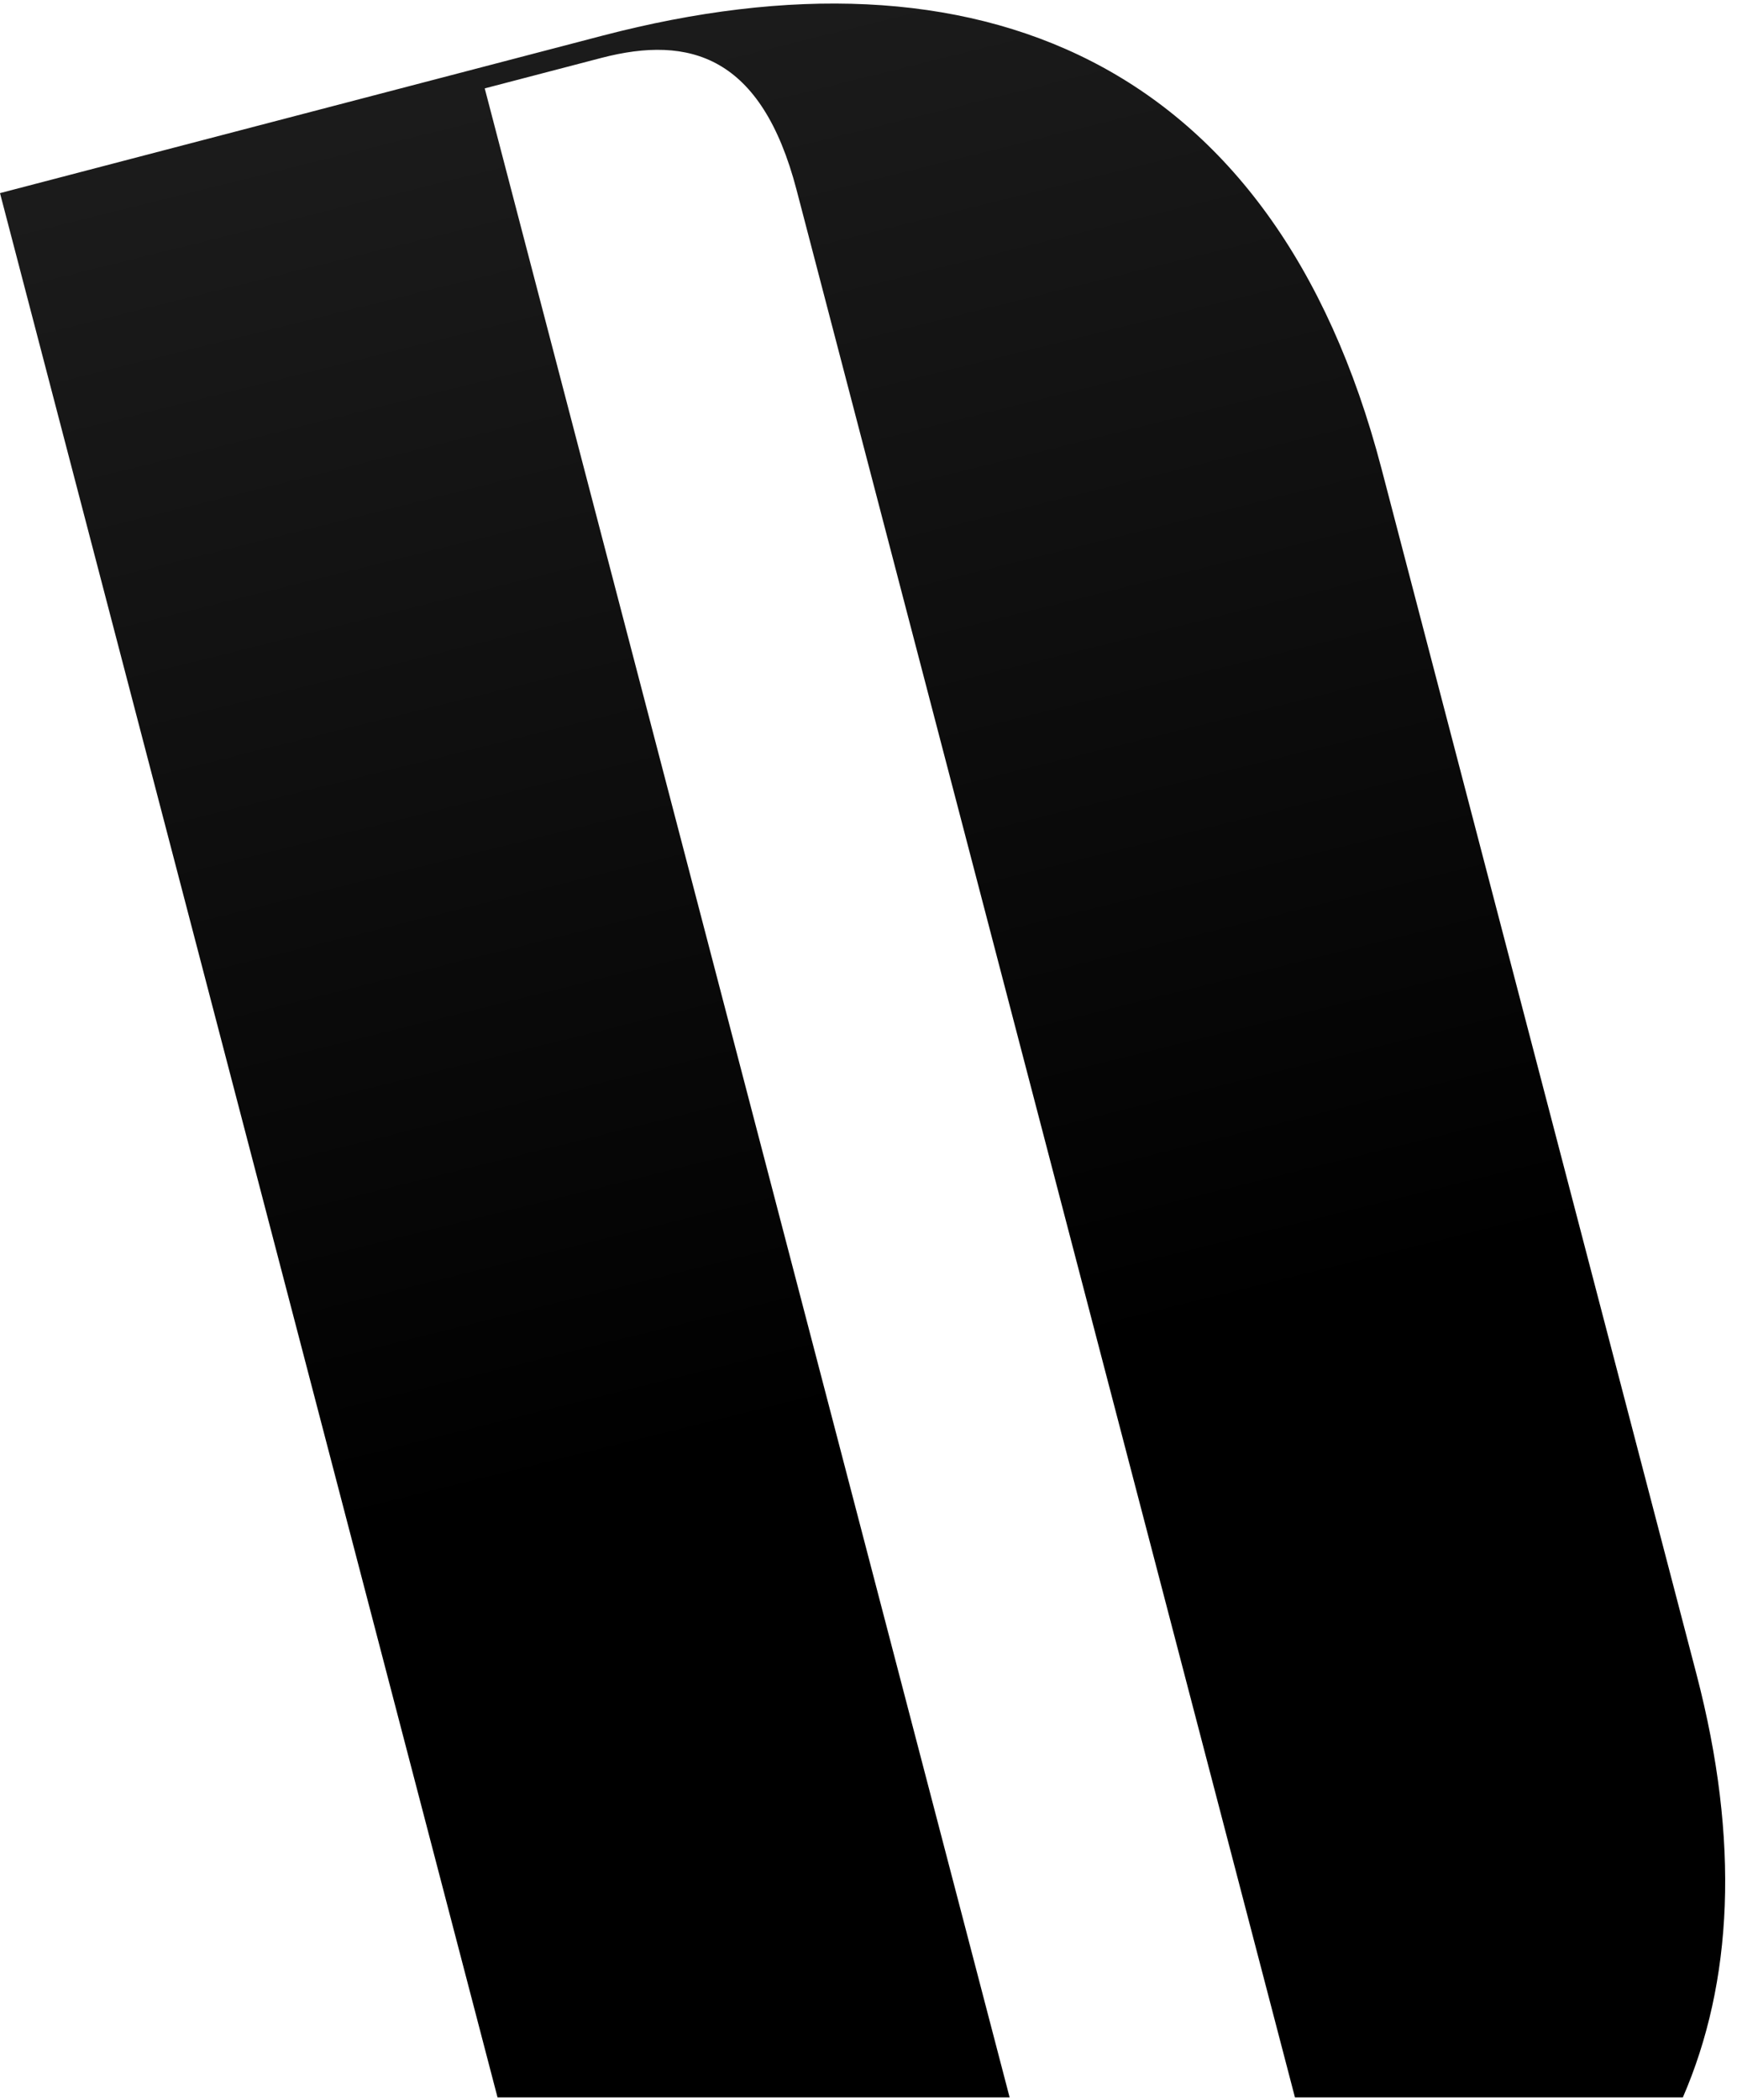
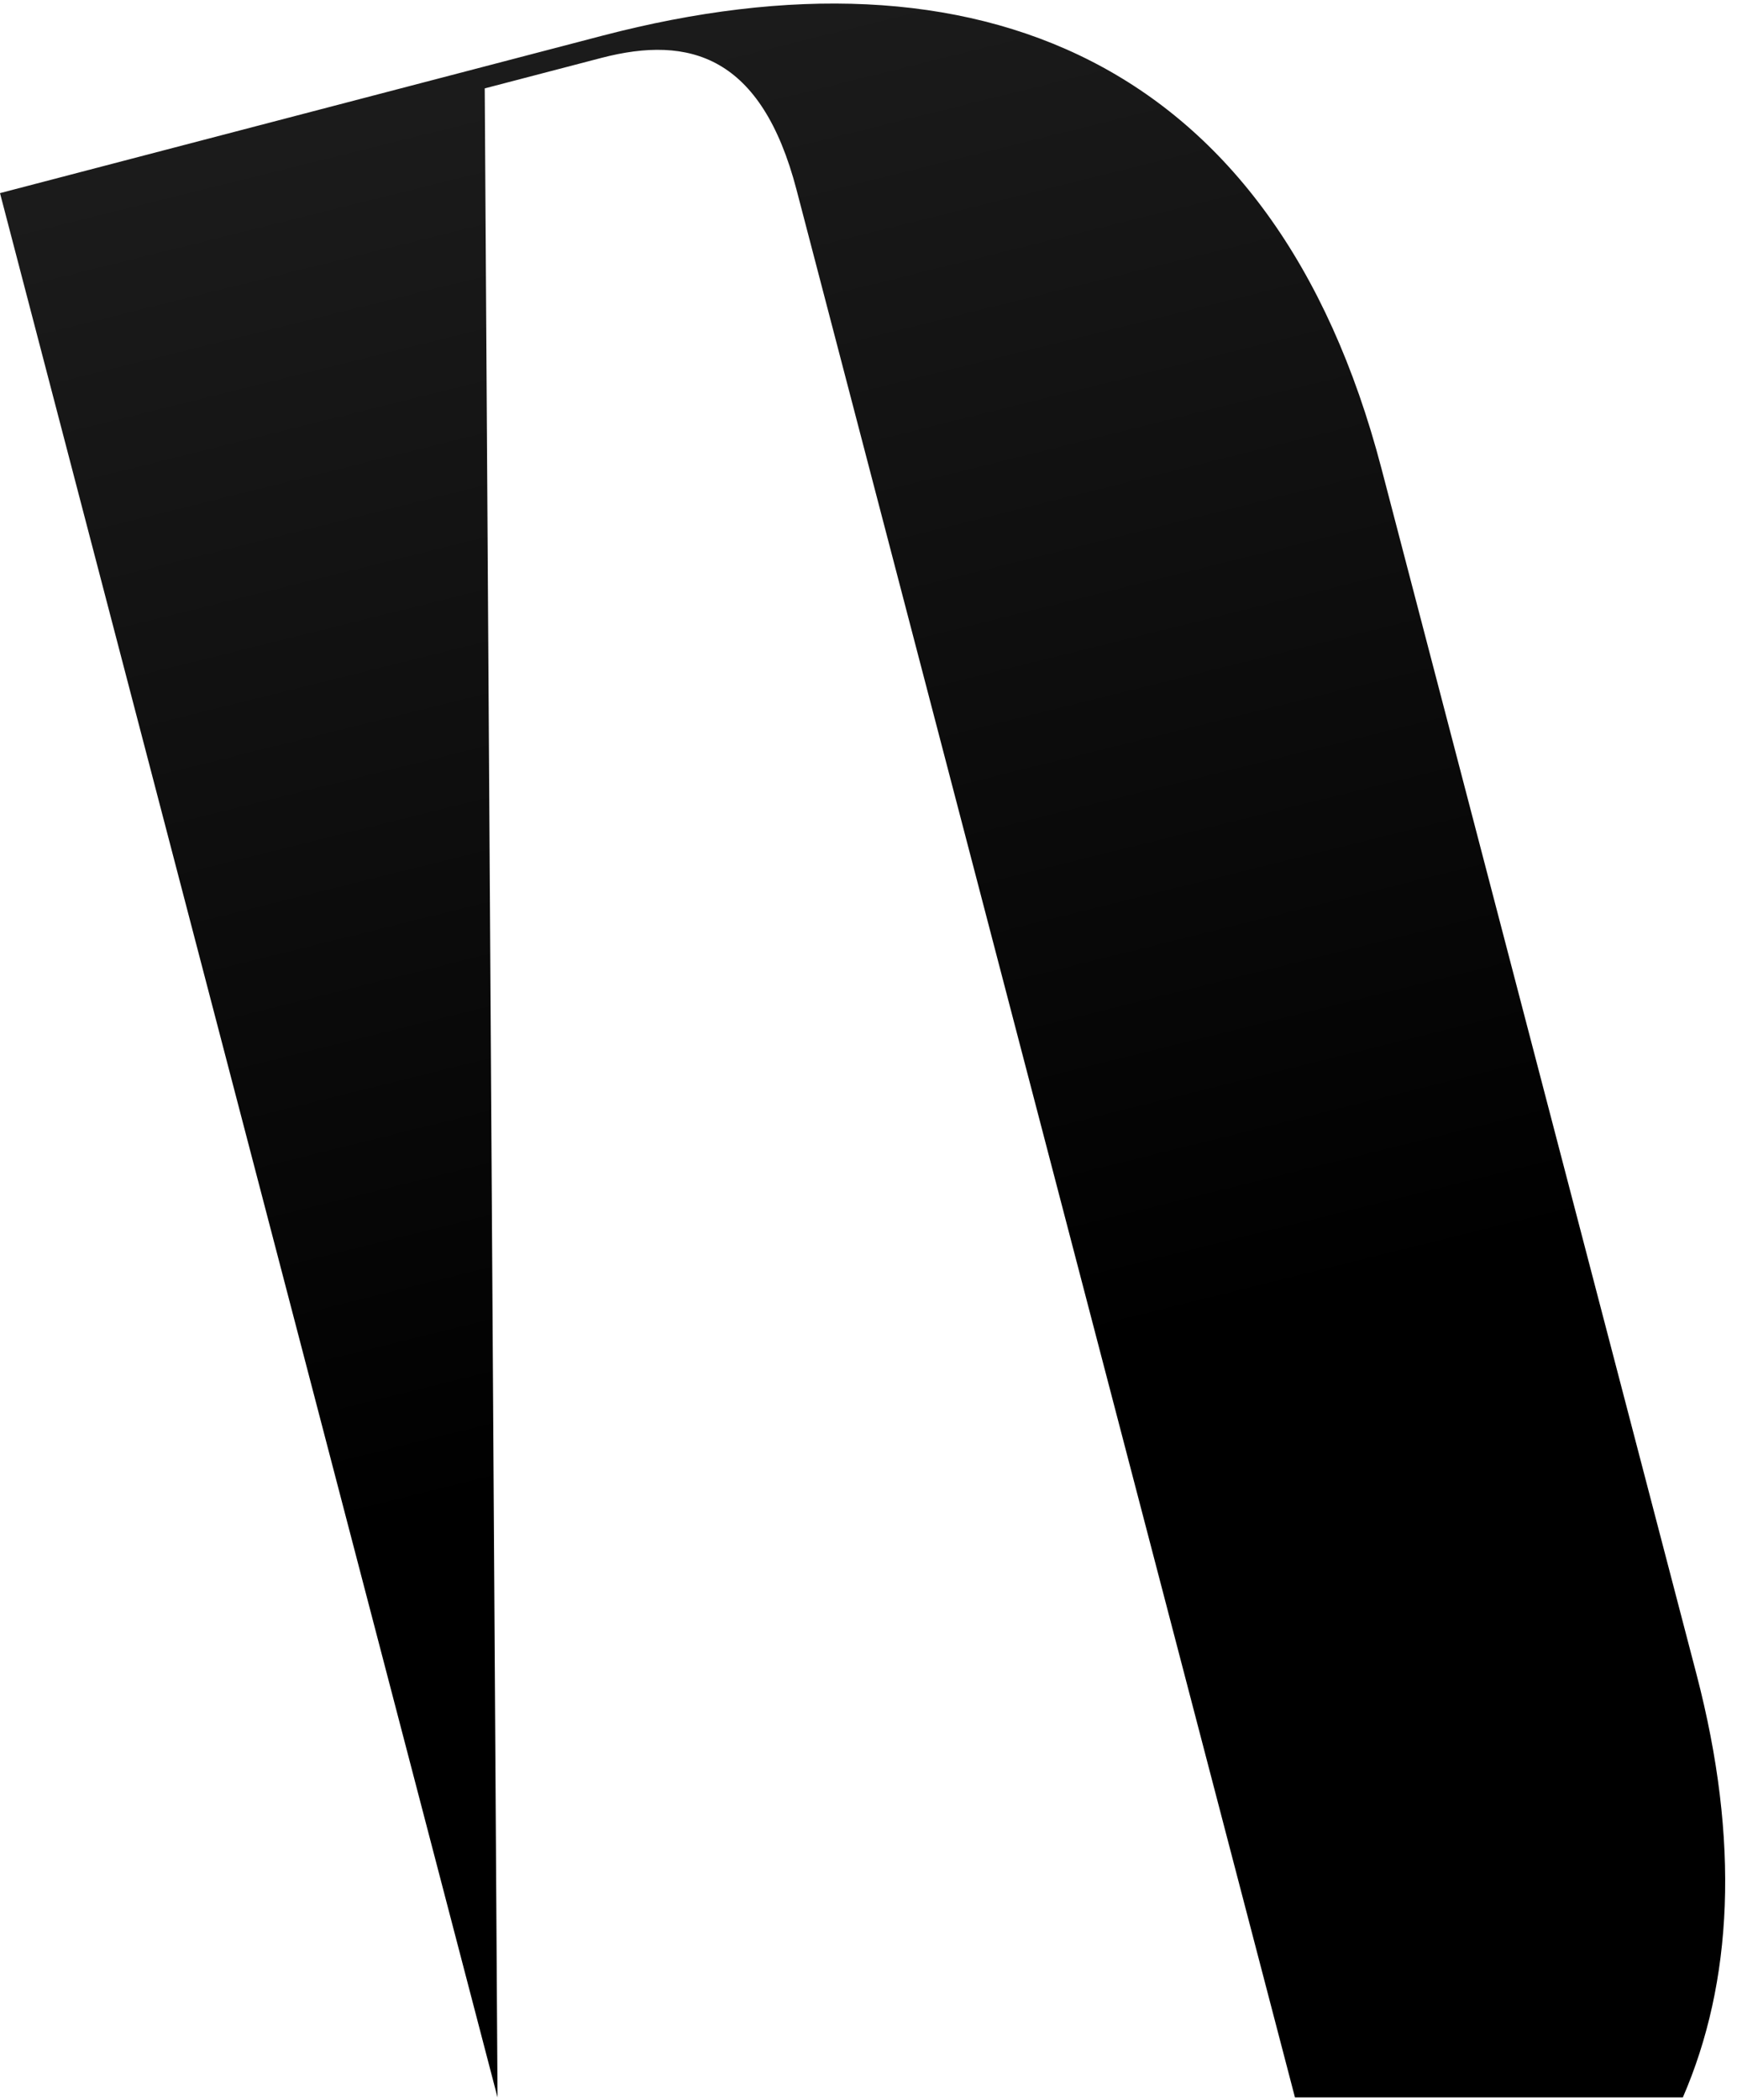
<svg xmlns="http://www.w3.org/2000/svg" width="115" height="139" viewBox="0 0 115 139" fill="none">
-   <path fill-rule="evenodd" clip-rule="evenodd" d="M111.415 138.84C114.709 131.247 115.215 121.917 112.315 110.817L91.463 31.021C84.355 3.818 64.607 -4.099 39.898 2.358L0 12.784L32.94 138.84H66.844L32.092 5.851L39.8 3.837C45.694 2.296 50.426 3.724 52.736 12.565L85.734 138.84H111.415Z" fill="url(#paint0_linear_96_1701)" />
+   <path fill-rule="evenodd" clip-rule="evenodd" d="M111.415 138.84C114.709 131.247 115.215 121.917 112.315 110.817L91.463 31.021C84.355 3.818 64.607 -4.099 39.898 2.358L0 12.784L32.94 138.84L32.092 5.851L39.8 3.837C45.694 2.296 50.426 3.724 52.736 12.565L85.734 138.84H111.415Z" fill="url(#paint0_linear_96_1701)" />
  <defs>
    <linearGradient id="paint0_linear_96_1701" x1="22.452" y1="-67.488" x2="62.073" y2="92.077" gradientUnits="userSpaceOnUse">
      <stop stop-color="#313131" />
      <stop offset="1" />
    </linearGradient>
  </defs>
</svg>